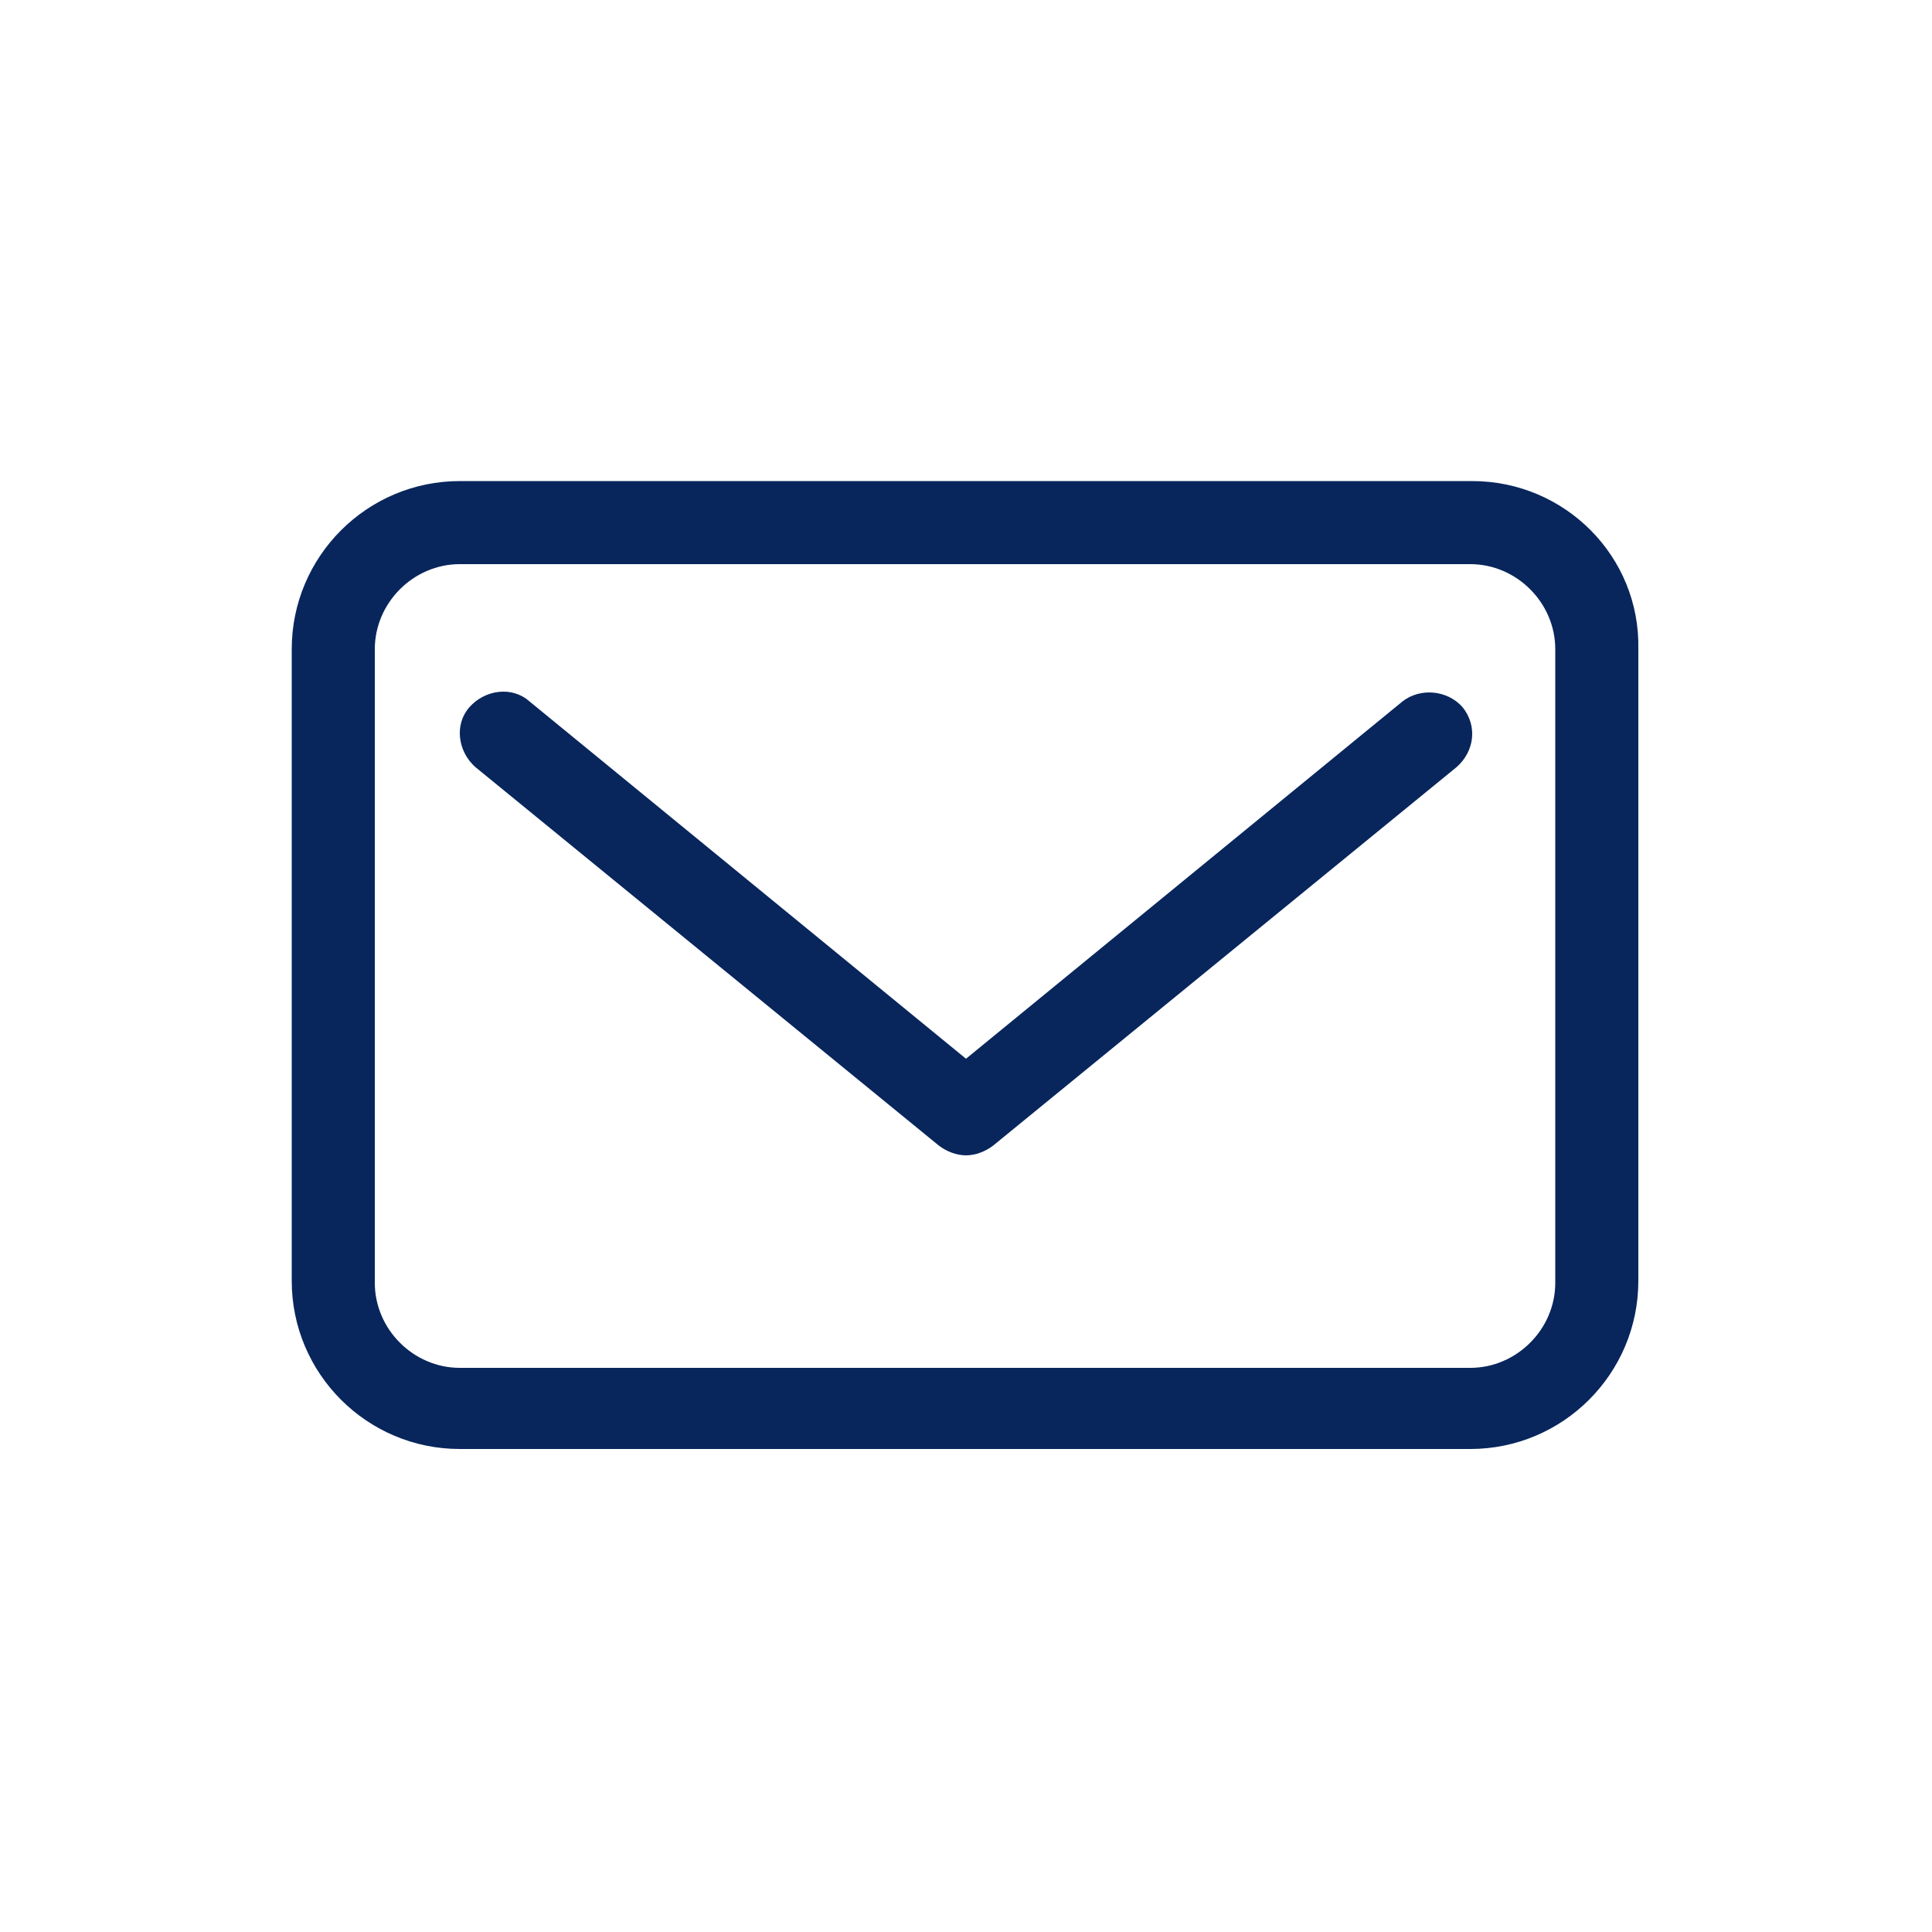
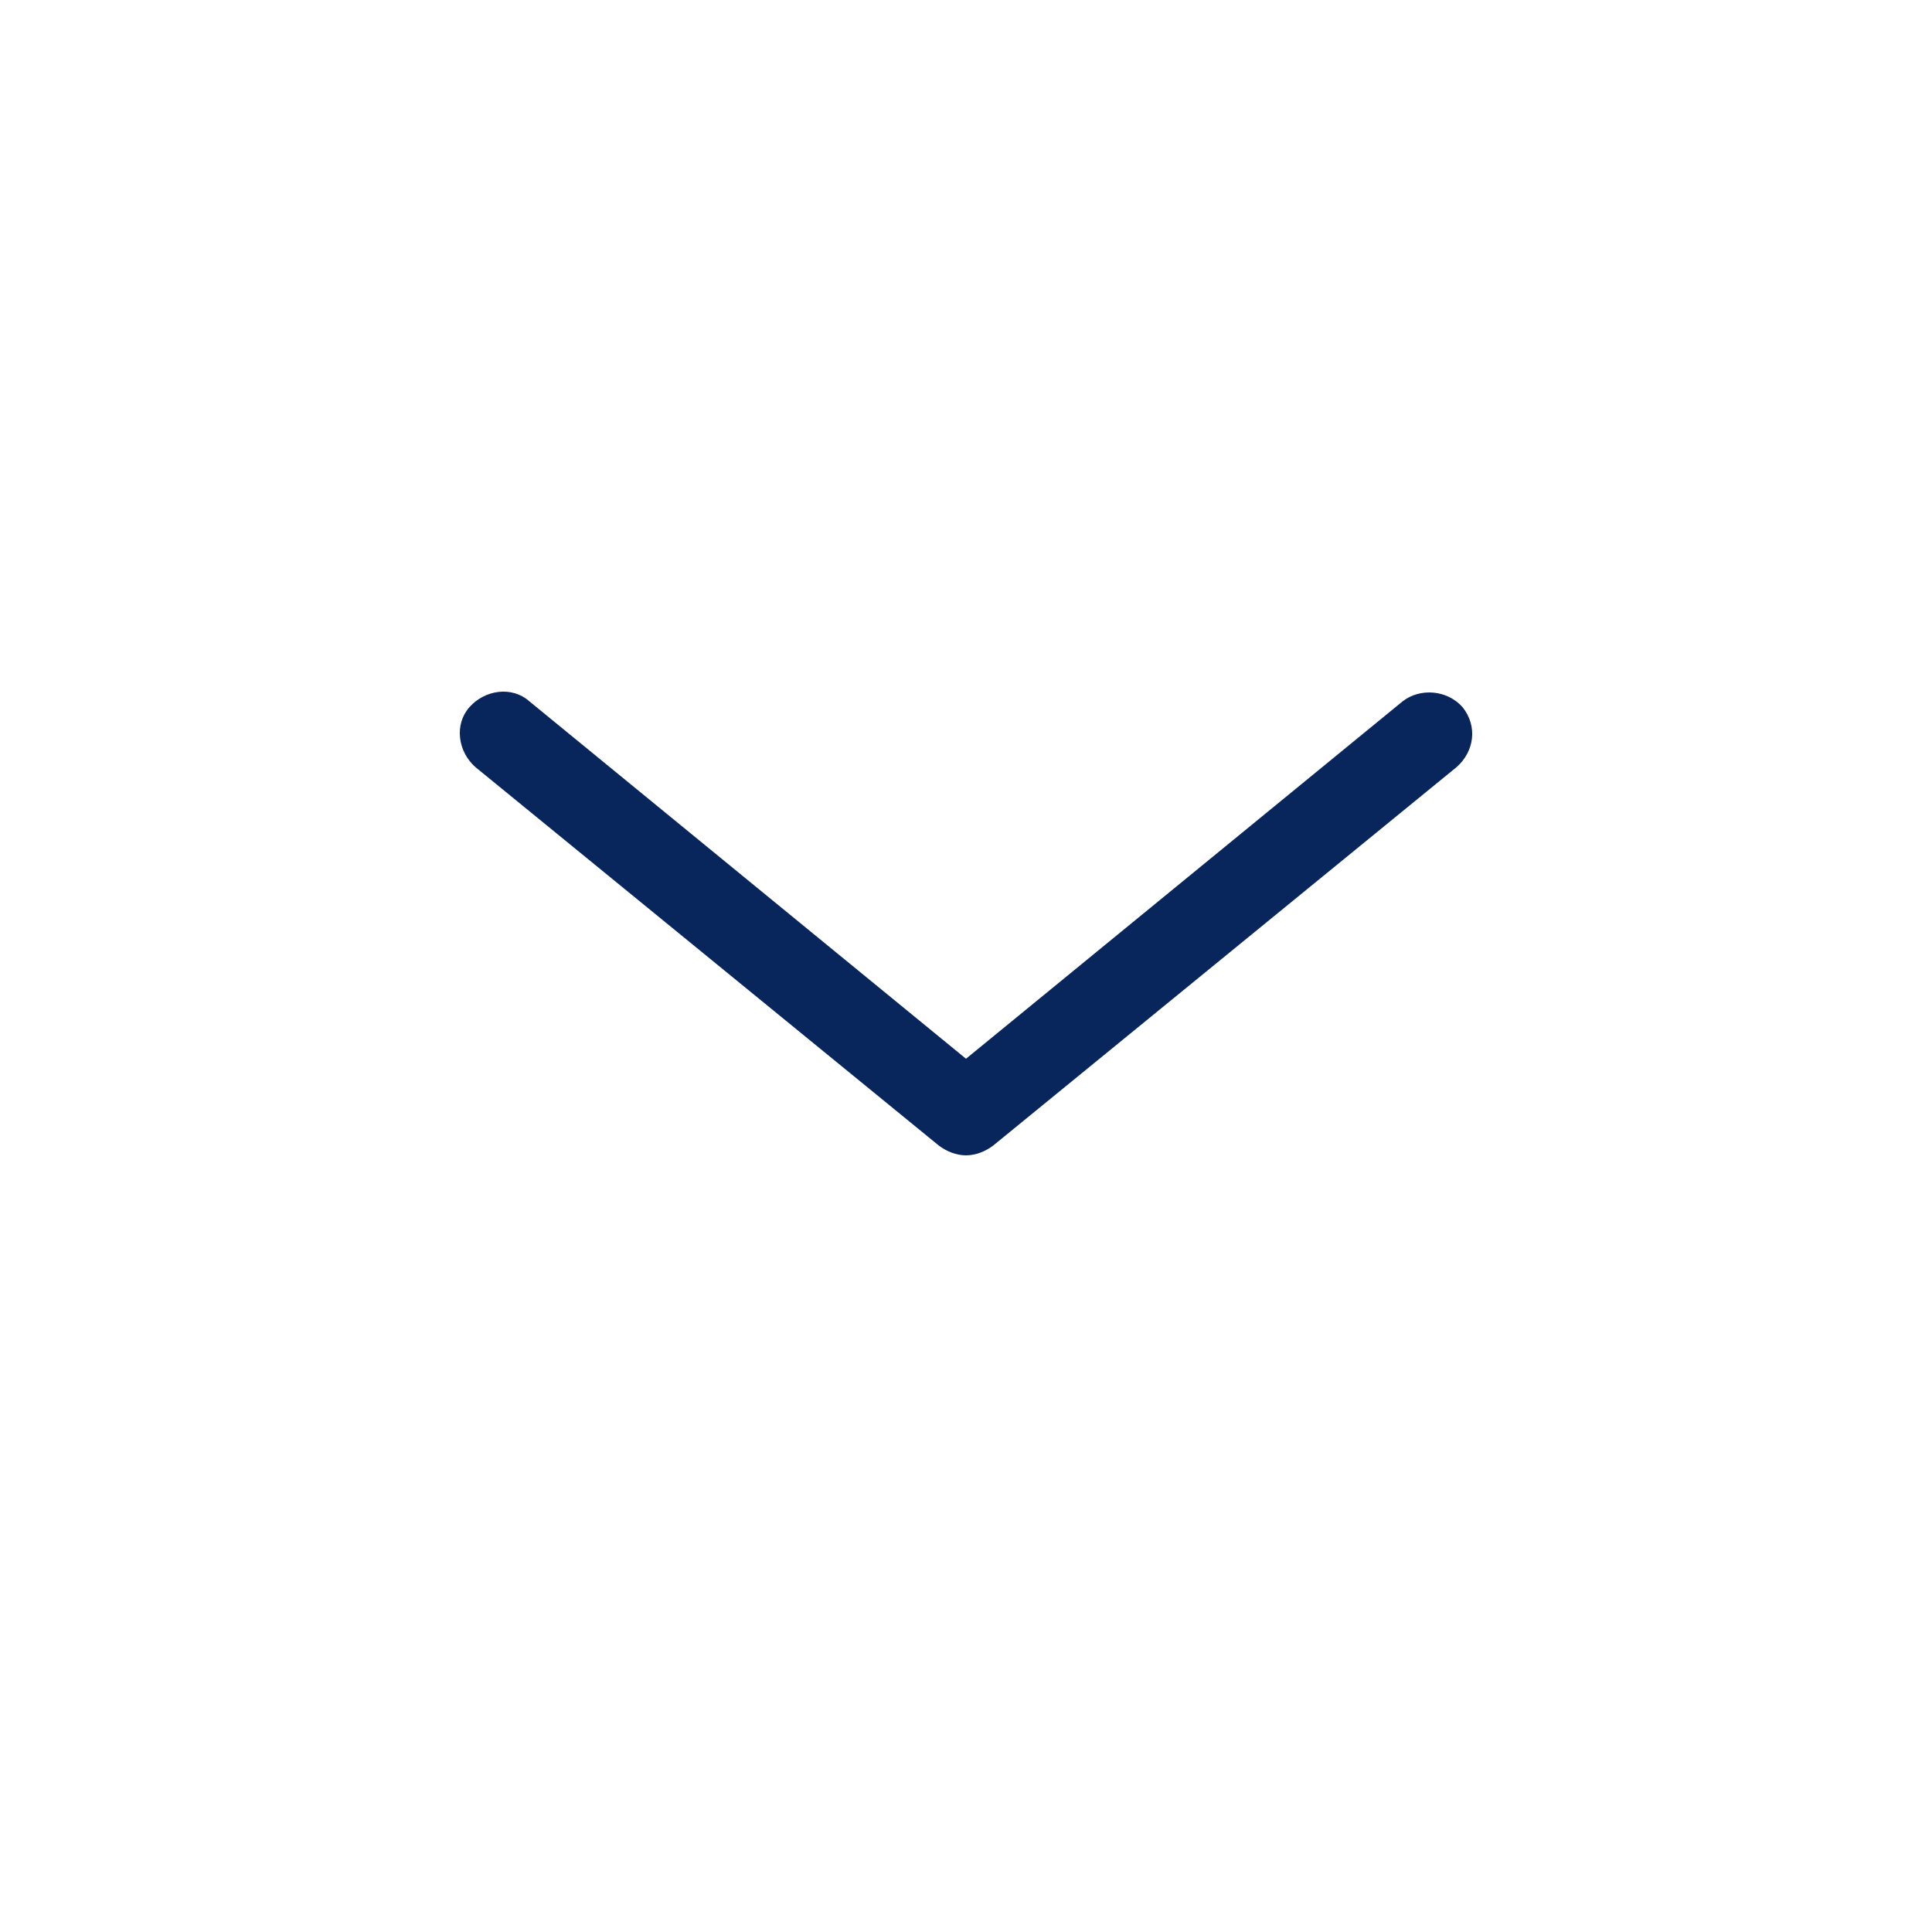
<svg xmlns="http://www.w3.org/2000/svg" id="Capa_1" x="0px" y="0px" viewBox="0 0 100 100" style="enable-background:new 0 0 100 100;" xml:space="preserve">
  <style type="text/css">
	.st0{fill:#08265C;}
</style>
  <g id="Mail_1_">
    <g>
-       <path class="st0" d="M76.2,24.9H23.8c-4.8,0-8.7,3.9-8.7,8.7v32.7c0,4.8,3.9,8.7,8.7,8.7h52.3c4.8,0,8.7-3.9,8.7-8.7V33.6    C84.9,28.8,81,24.9,76.2,24.9z M80.5,66.4c0,2.4-2,4.4-4.4,4.4H23.8c-2.4,0-4.4-2-4.4-4.4V33.6c0-2.4,2-4.4,4.4-4.4h52.3    c2.4,0,4.4,2,4.4,4.4V66.4z" />
      <path class="st0" d="M72.6,36.3L50,54.8L27.4,36.3c-0.9-0.8-2.3-0.6-3.1,0.3c-0.8,0.9-0.6,2.3,0.3,3.1l24,19.6    c0.4,0.3,0.9,0.5,1.4,0.5s1-0.2,1.4-0.5l24-19.6c0.9-0.8,1.1-2.1,0.3-3.1C74.9,35.7,73.5,35.6,72.6,36.3z" />
    </g>
  </g>
</svg>